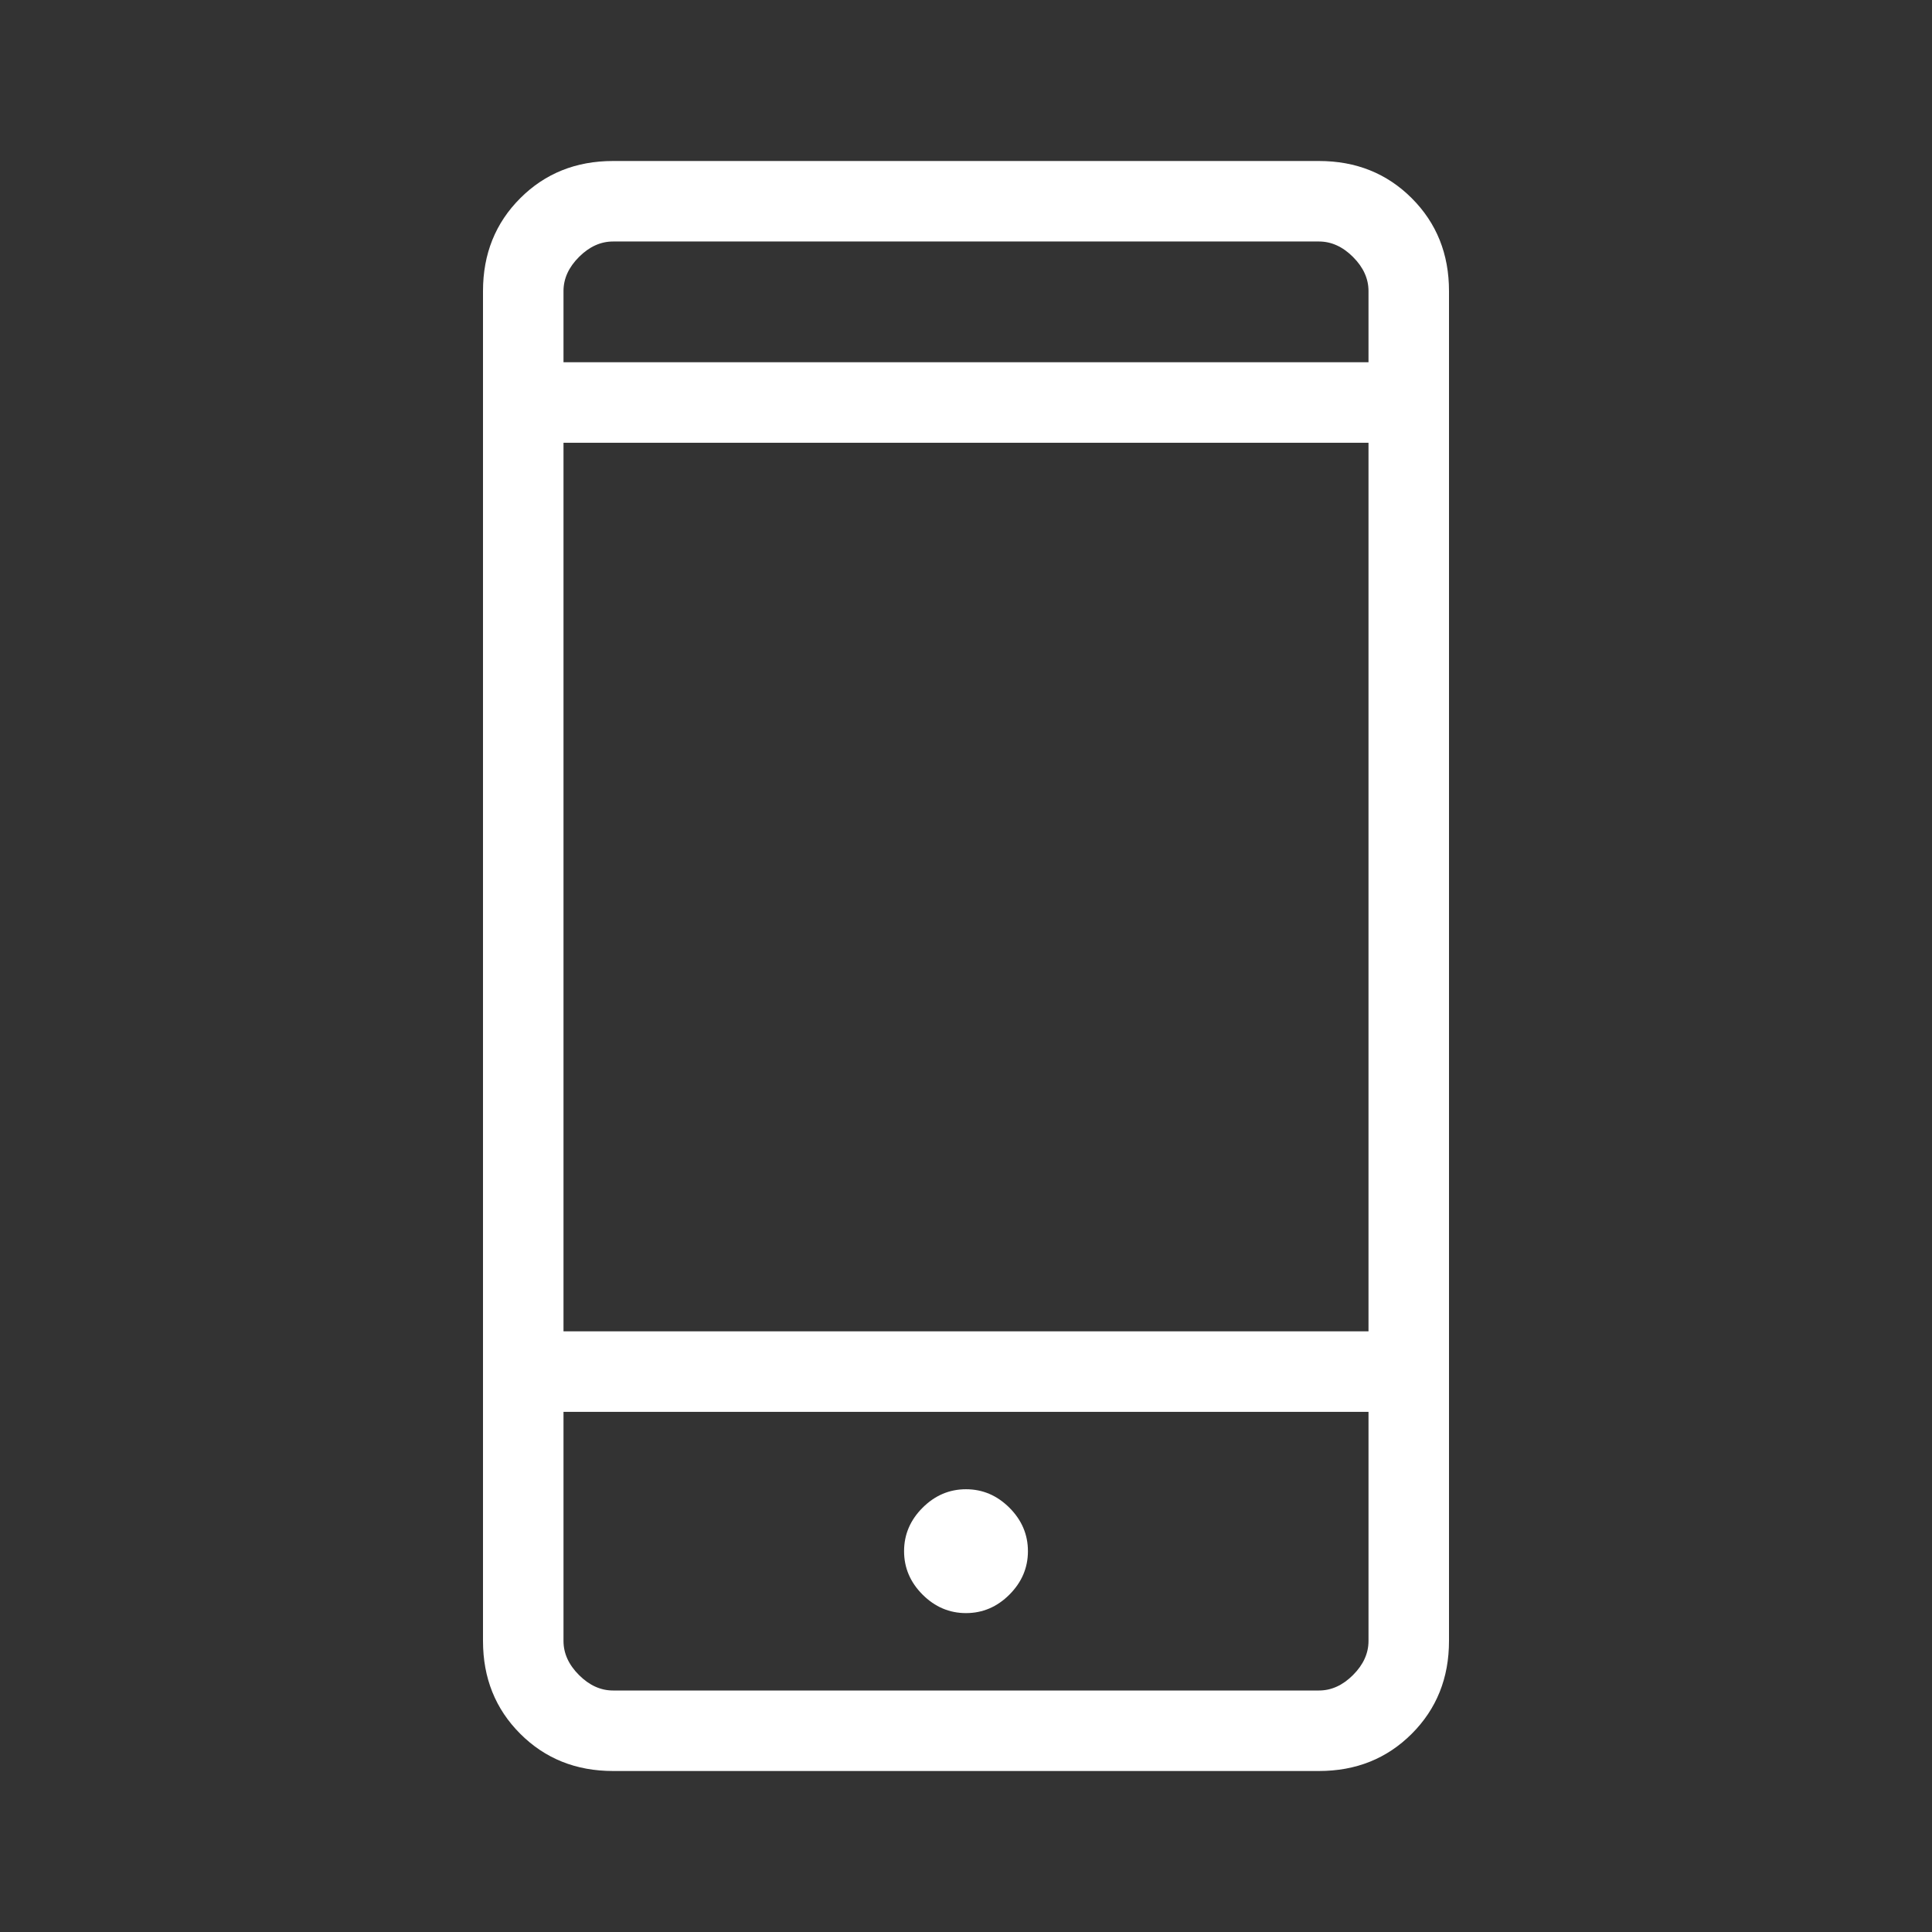
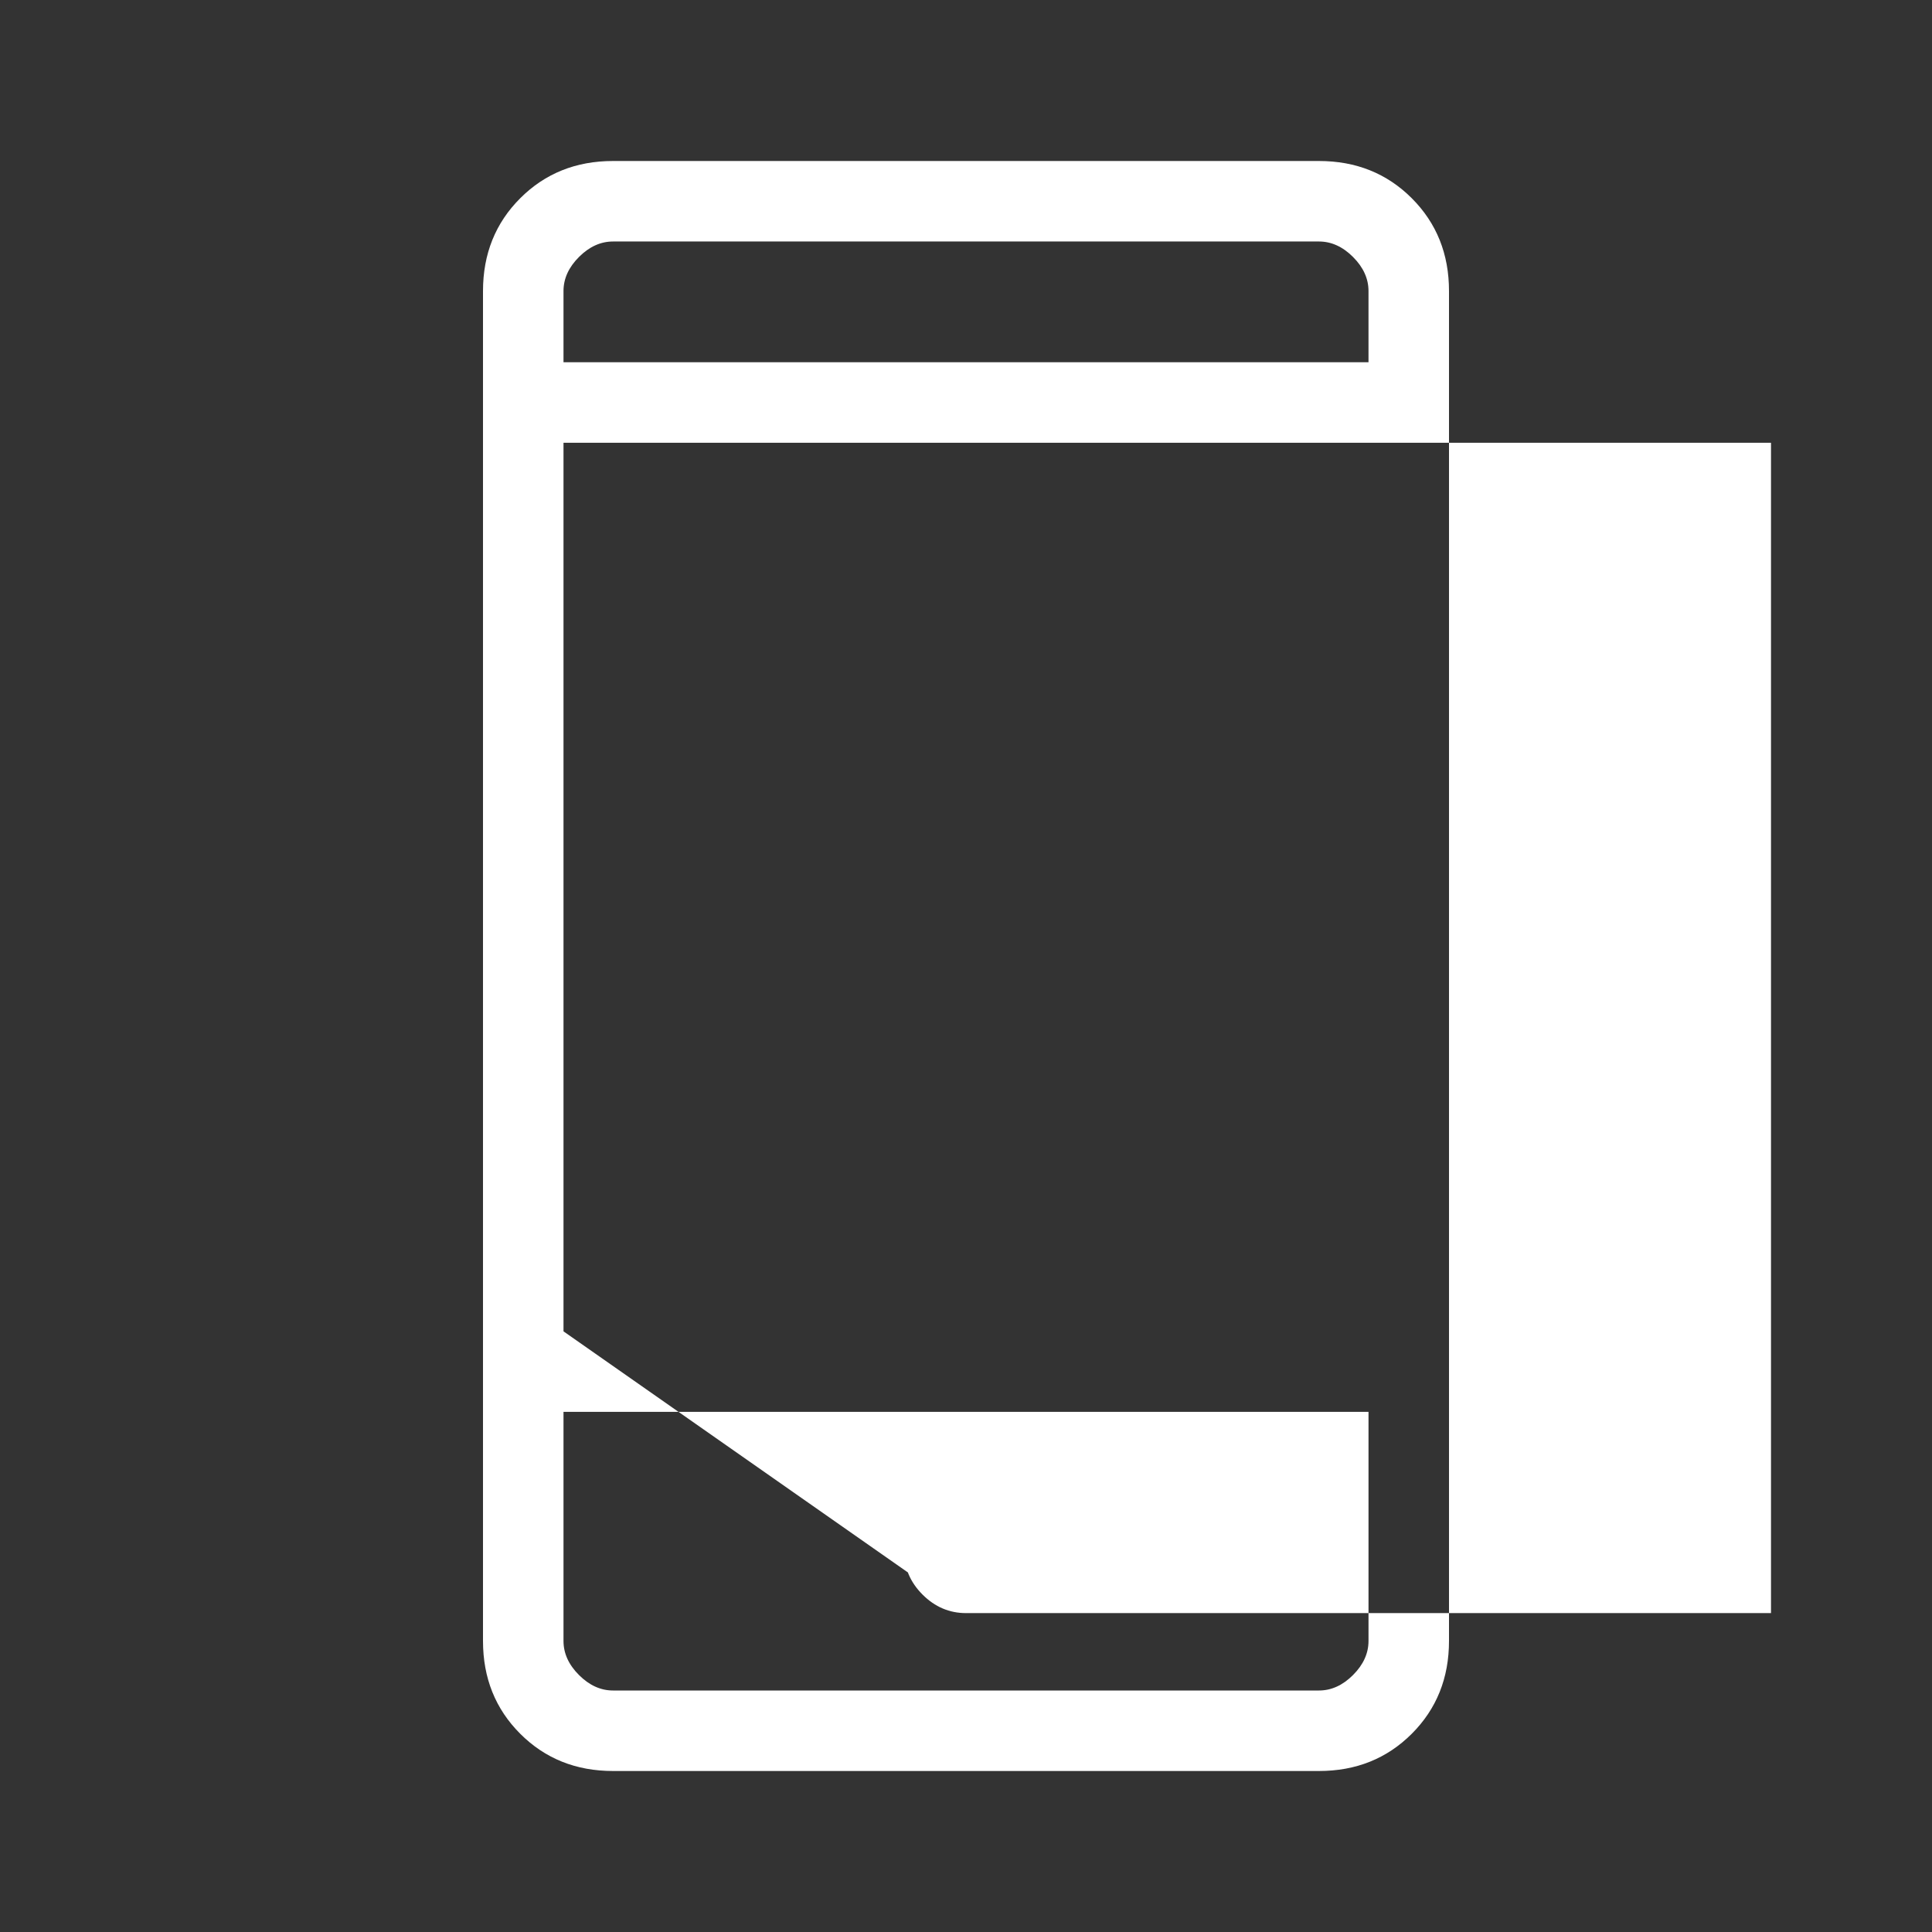
<svg xmlns="http://www.w3.org/2000/svg" height="24px" viewBox="0 -960 960 960" width="24px" fill="#fff">
  <rect x="0" y="-960" width="960" height="960" fill="#333333" stroke="none" />
-   <path d="M304.62-80Q277-80 258.5-98.5 240-117 240-144.62v-670.76q0-27.62 18.5-46.12Q277-880 304.62-880h350.76q27.62 0 46.12 18.5Q720-843 720-815.38v670.76q0 27.62-18.5 46.12Q683-80 655.38-80H304.62ZM280-258.46v113.84q0 9.24 7.69 16.93 7.69 7.69 16.93 7.69h350.76q9.24 0 16.93-7.69 7.69-7.69 7.69-16.93v-113.84H280Zm200 100q12.38 0 21.58-9.19 9.19-9.2 9.19-21.58 0-12.39-9.19-21.58Q492.38-220 480-220q-12.38 0-21.58 9.19-9.19 9.19-9.19 21.58 0 12.38 9.19 21.58 9.2 9.19 21.58 9.19Zm-200-140h400V-740H280v441.54ZM280-780h400v-35.38q0-9.24-7.69-16.93-7.69-7.69-16.93-7.69H304.62q-9.24 0-16.93 7.69-7.69 7.69-7.69 16.93V-780Zm0 521.54V-120v-138.46ZM280-780v-60 60Z" />
+   <path d="M304.62-80Q277-80 258.5-98.5 240-117 240-144.62v-670.76q0-27.62 18.5-46.12Q277-880 304.62-880h350.76q27.62 0 46.12 18.5Q720-843 720-815.38v670.76q0 27.62-18.5 46.12Q683-80 655.38-80H304.62ZM280-258.46v113.84q0 9.24 7.69 16.93 7.69 7.69 16.93 7.69h350.76q9.24 0 16.93-7.69 7.69-7.69 7.69-16.93v-113.84H280Zm200 100q12.38 0 21.58-9.19 9.19-9.2 9.19-21.58 0-12.39-9.19-21.58Q492.38-220 480-220q-12.38 0-21.58 9.19-9.19 9.19-9.19 21.58 0 12.38 9.19 21.58 9.2 9.19 21.58 9.19Zh400V-740H280v441.54ZM280-780h400v-35.38q0-9.24-7.69-16.93-7.69-7.69-16.93-7.69H304.62q-9.24 0-16.93 7.69-7.69 7.69-7.69 16.93V-780Zm0 521.54V-120v-138.46ZM280-780v-60 60Z" />
</svg>